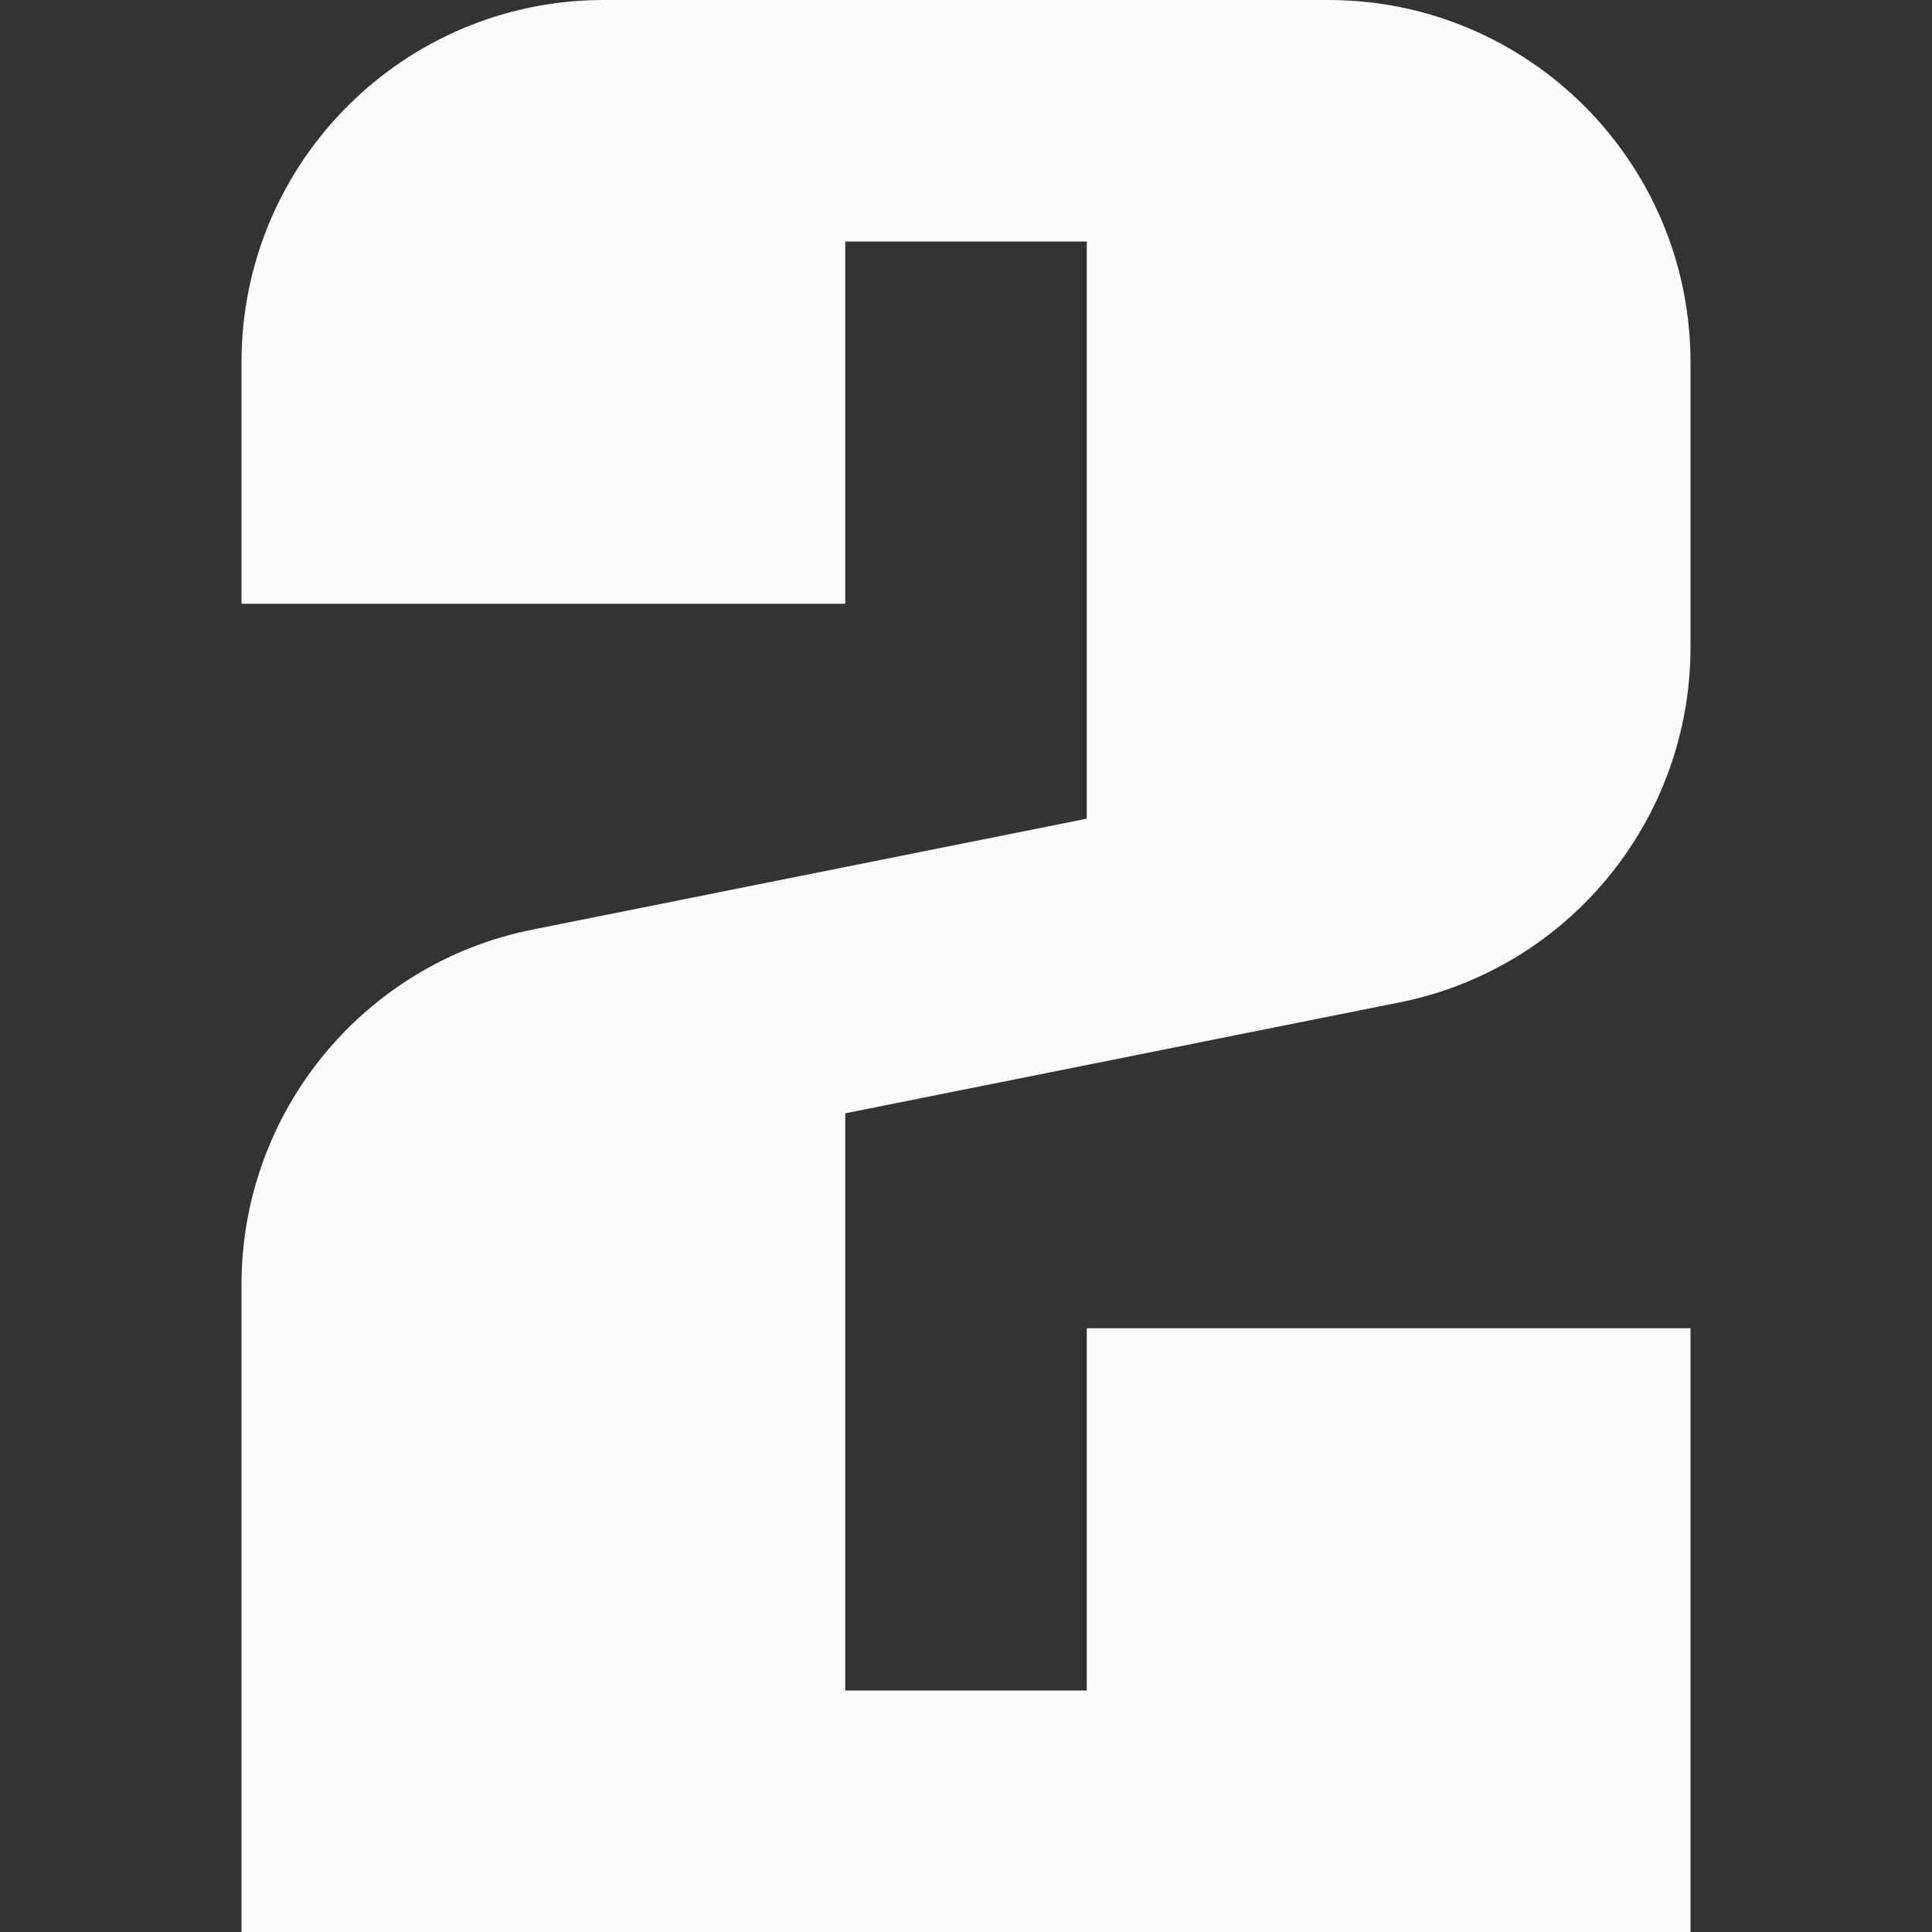
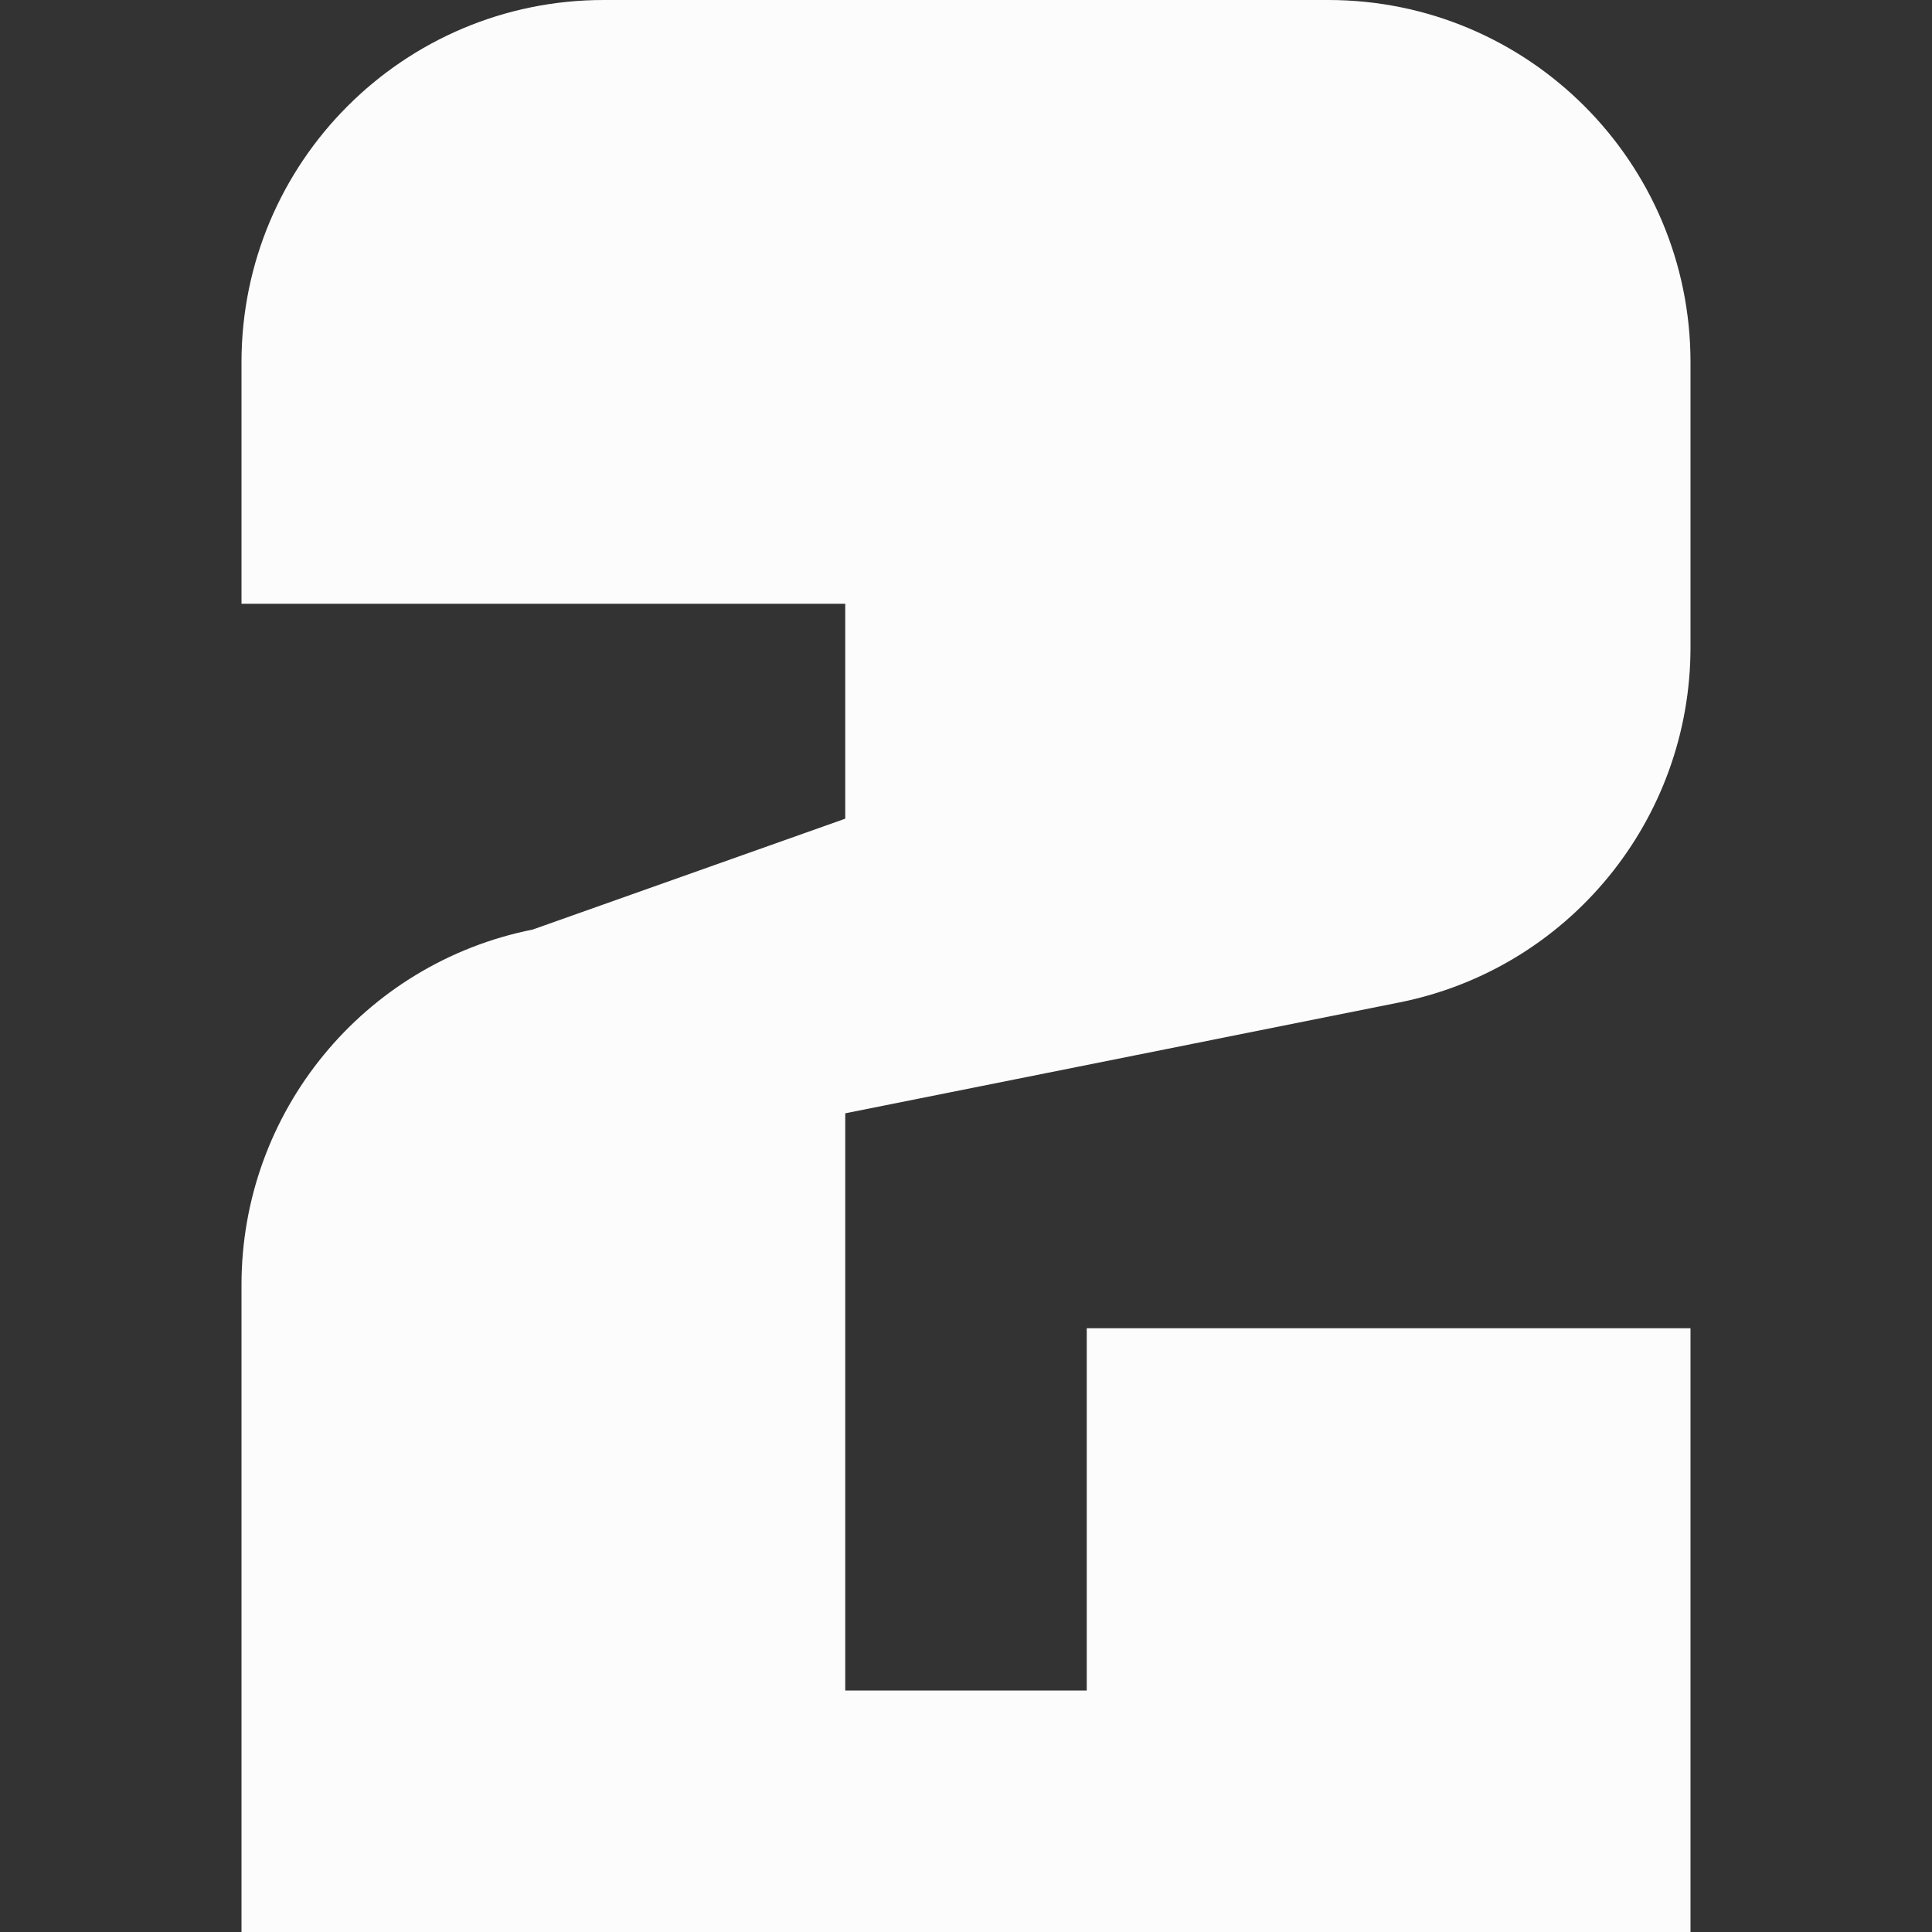
<svg xmlns="http://www.w3.org/2000/svg" width="800px" height="800px" viewBox="0 0 16 16" fill="none">
  <rect x="0" y="0" width="16" height="16" fill="#333333" stroke="none" />
  <g id="SVGRepo_bgCarrier" stroke-width="0" />
  <g id="SVGRepo_tracerCarrier" stroke-linecap="round" stroke-linejoin="round" />
  <g id="SVGRepo_iconCarrier">
-     <path d="M5 0C3.343 0 2 1.343 2 3V5H7V2H9V6.78L4.412 7.698C3.009 7.978 2 9.21 2 10.64V16H14V11H9V14H7V9.22L11.588 8.302C12.991 8.022 14 6.79 14 5.36V3C14 1.343 12.657 0 11 0H5Z" fill="#fcfcfc" />
+     <path d="M5 0C3.343 0 2 1.343 2 3V5H7V2V6.78L4.412 7.698C3.009 7.978 2 9.21 2 10.64V16H14V11H9V14H7V9.22L11.588 8.302C12.991 8.022 14 6.79 14 5.36V3C14 1.343 12.657 0 11 0H5Z" fill="#fcfcfc" />
  </g>
</svg>